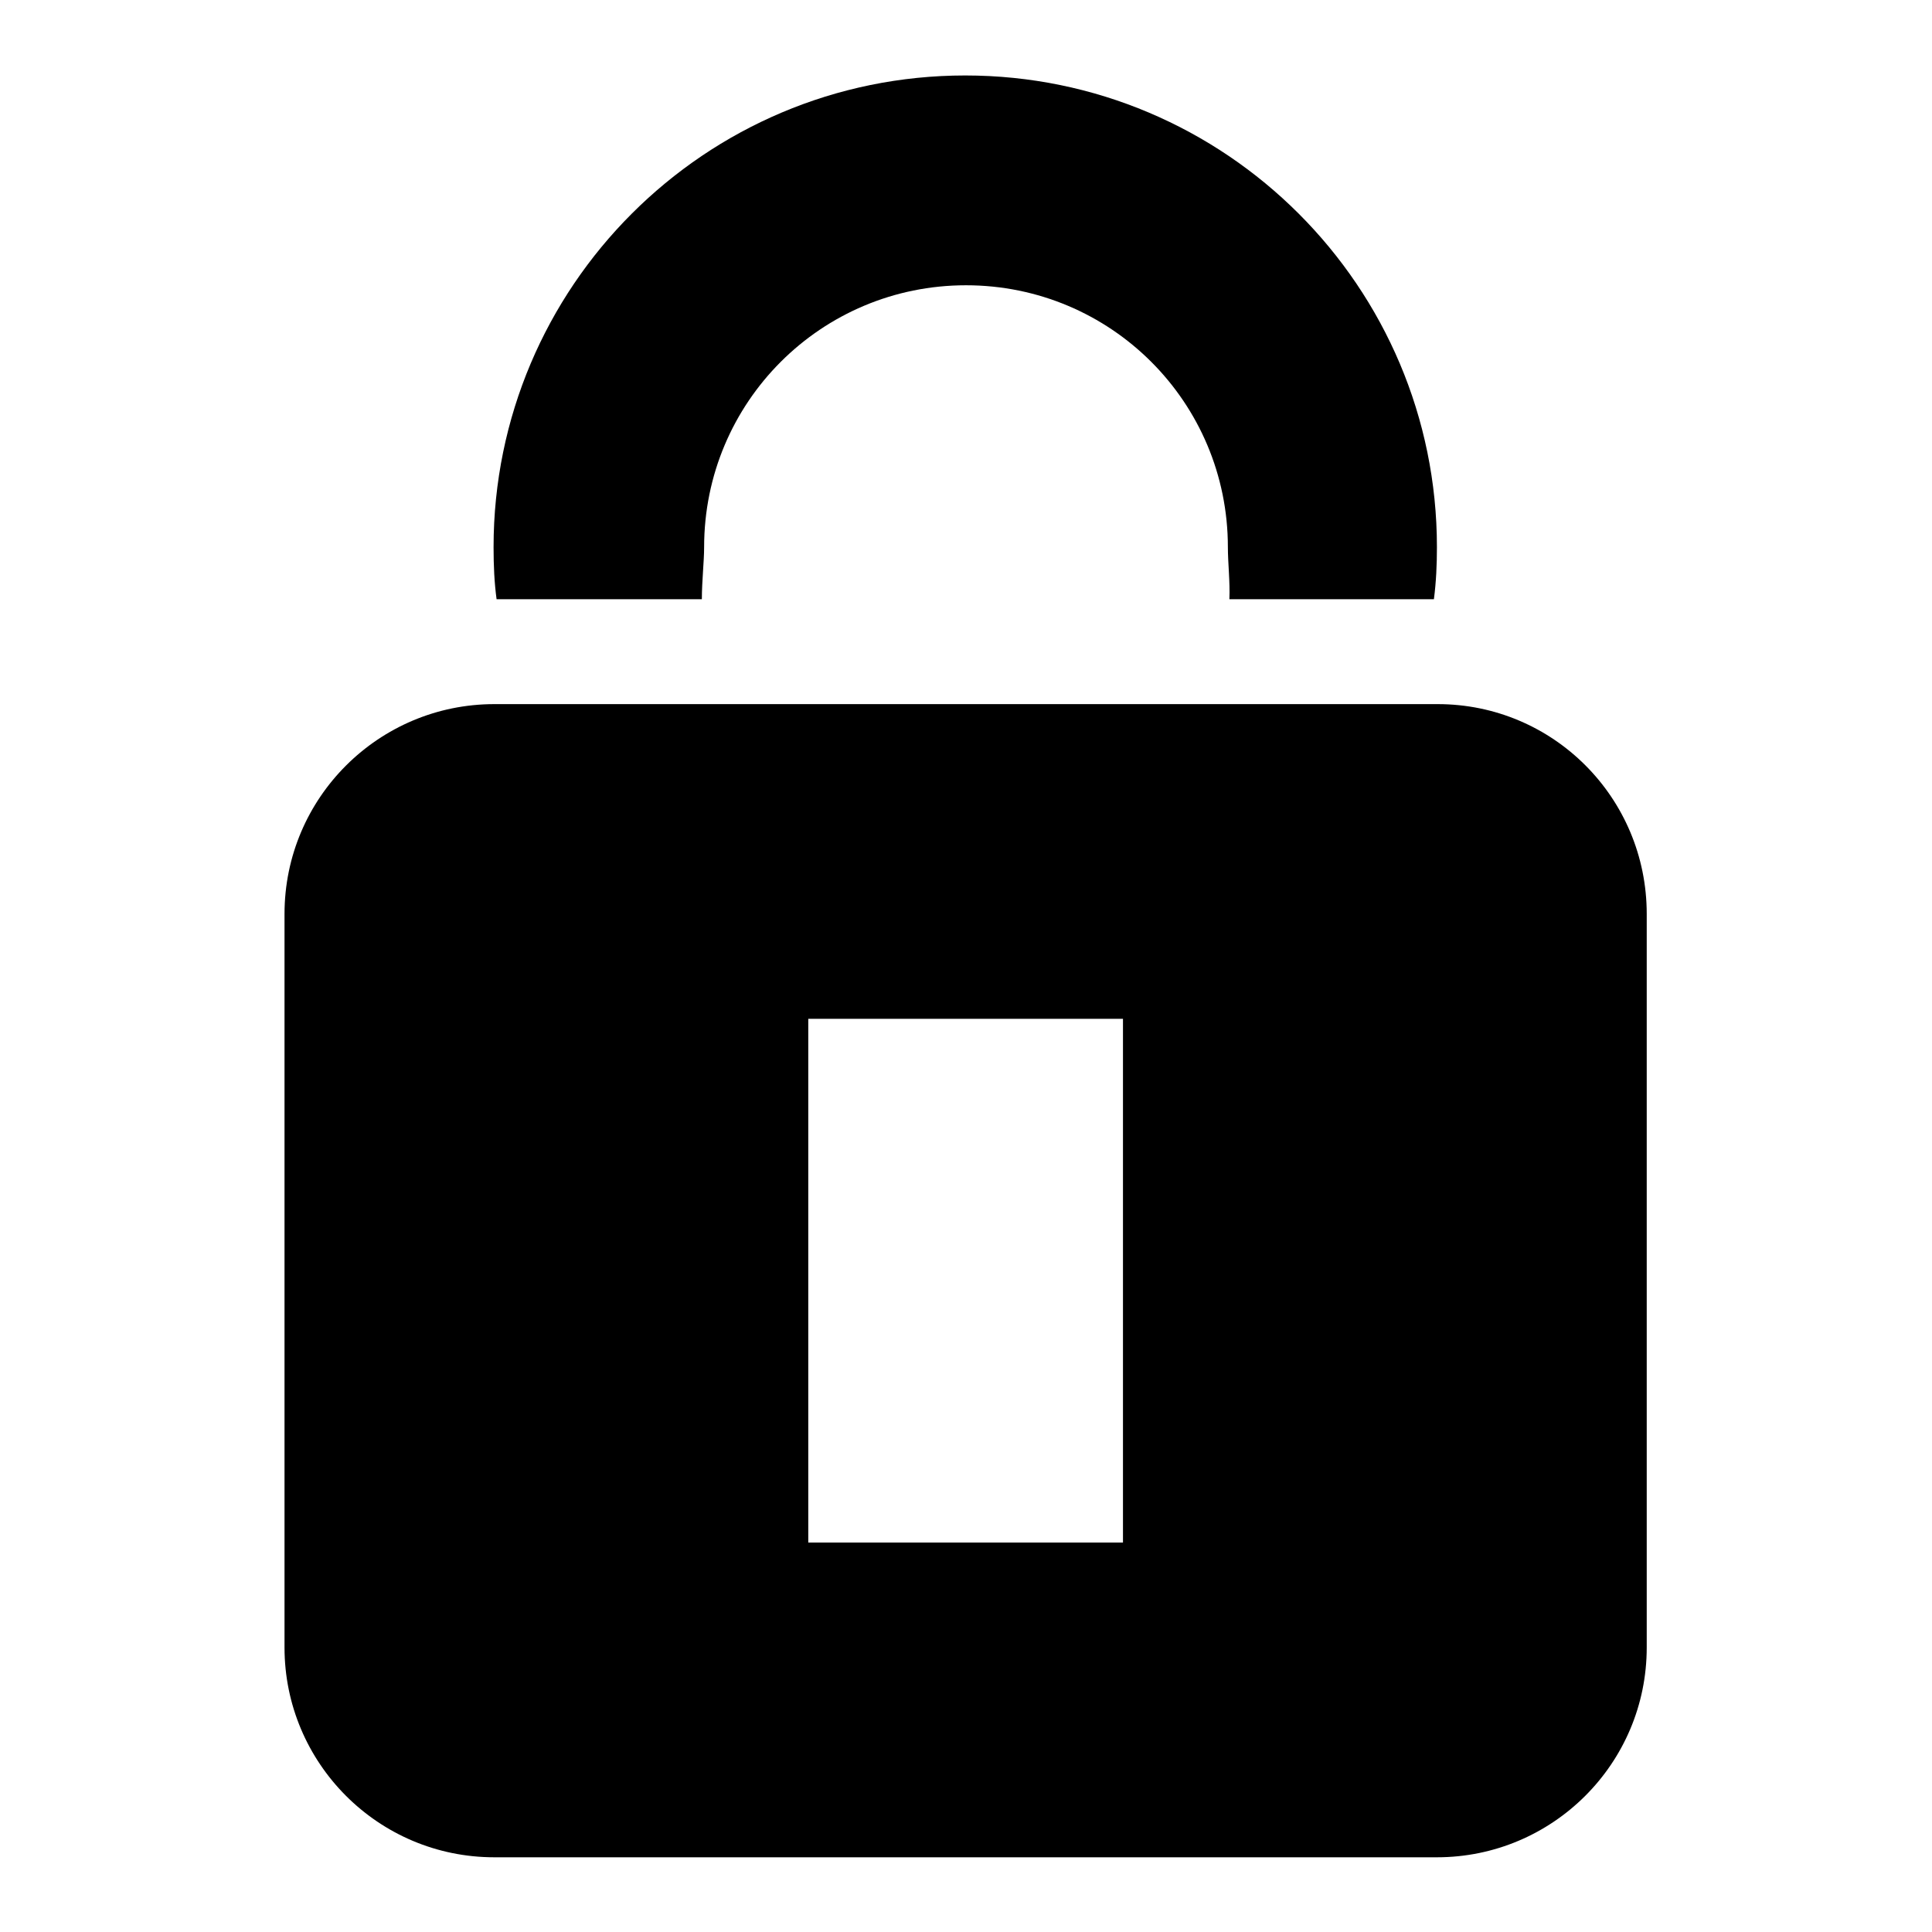
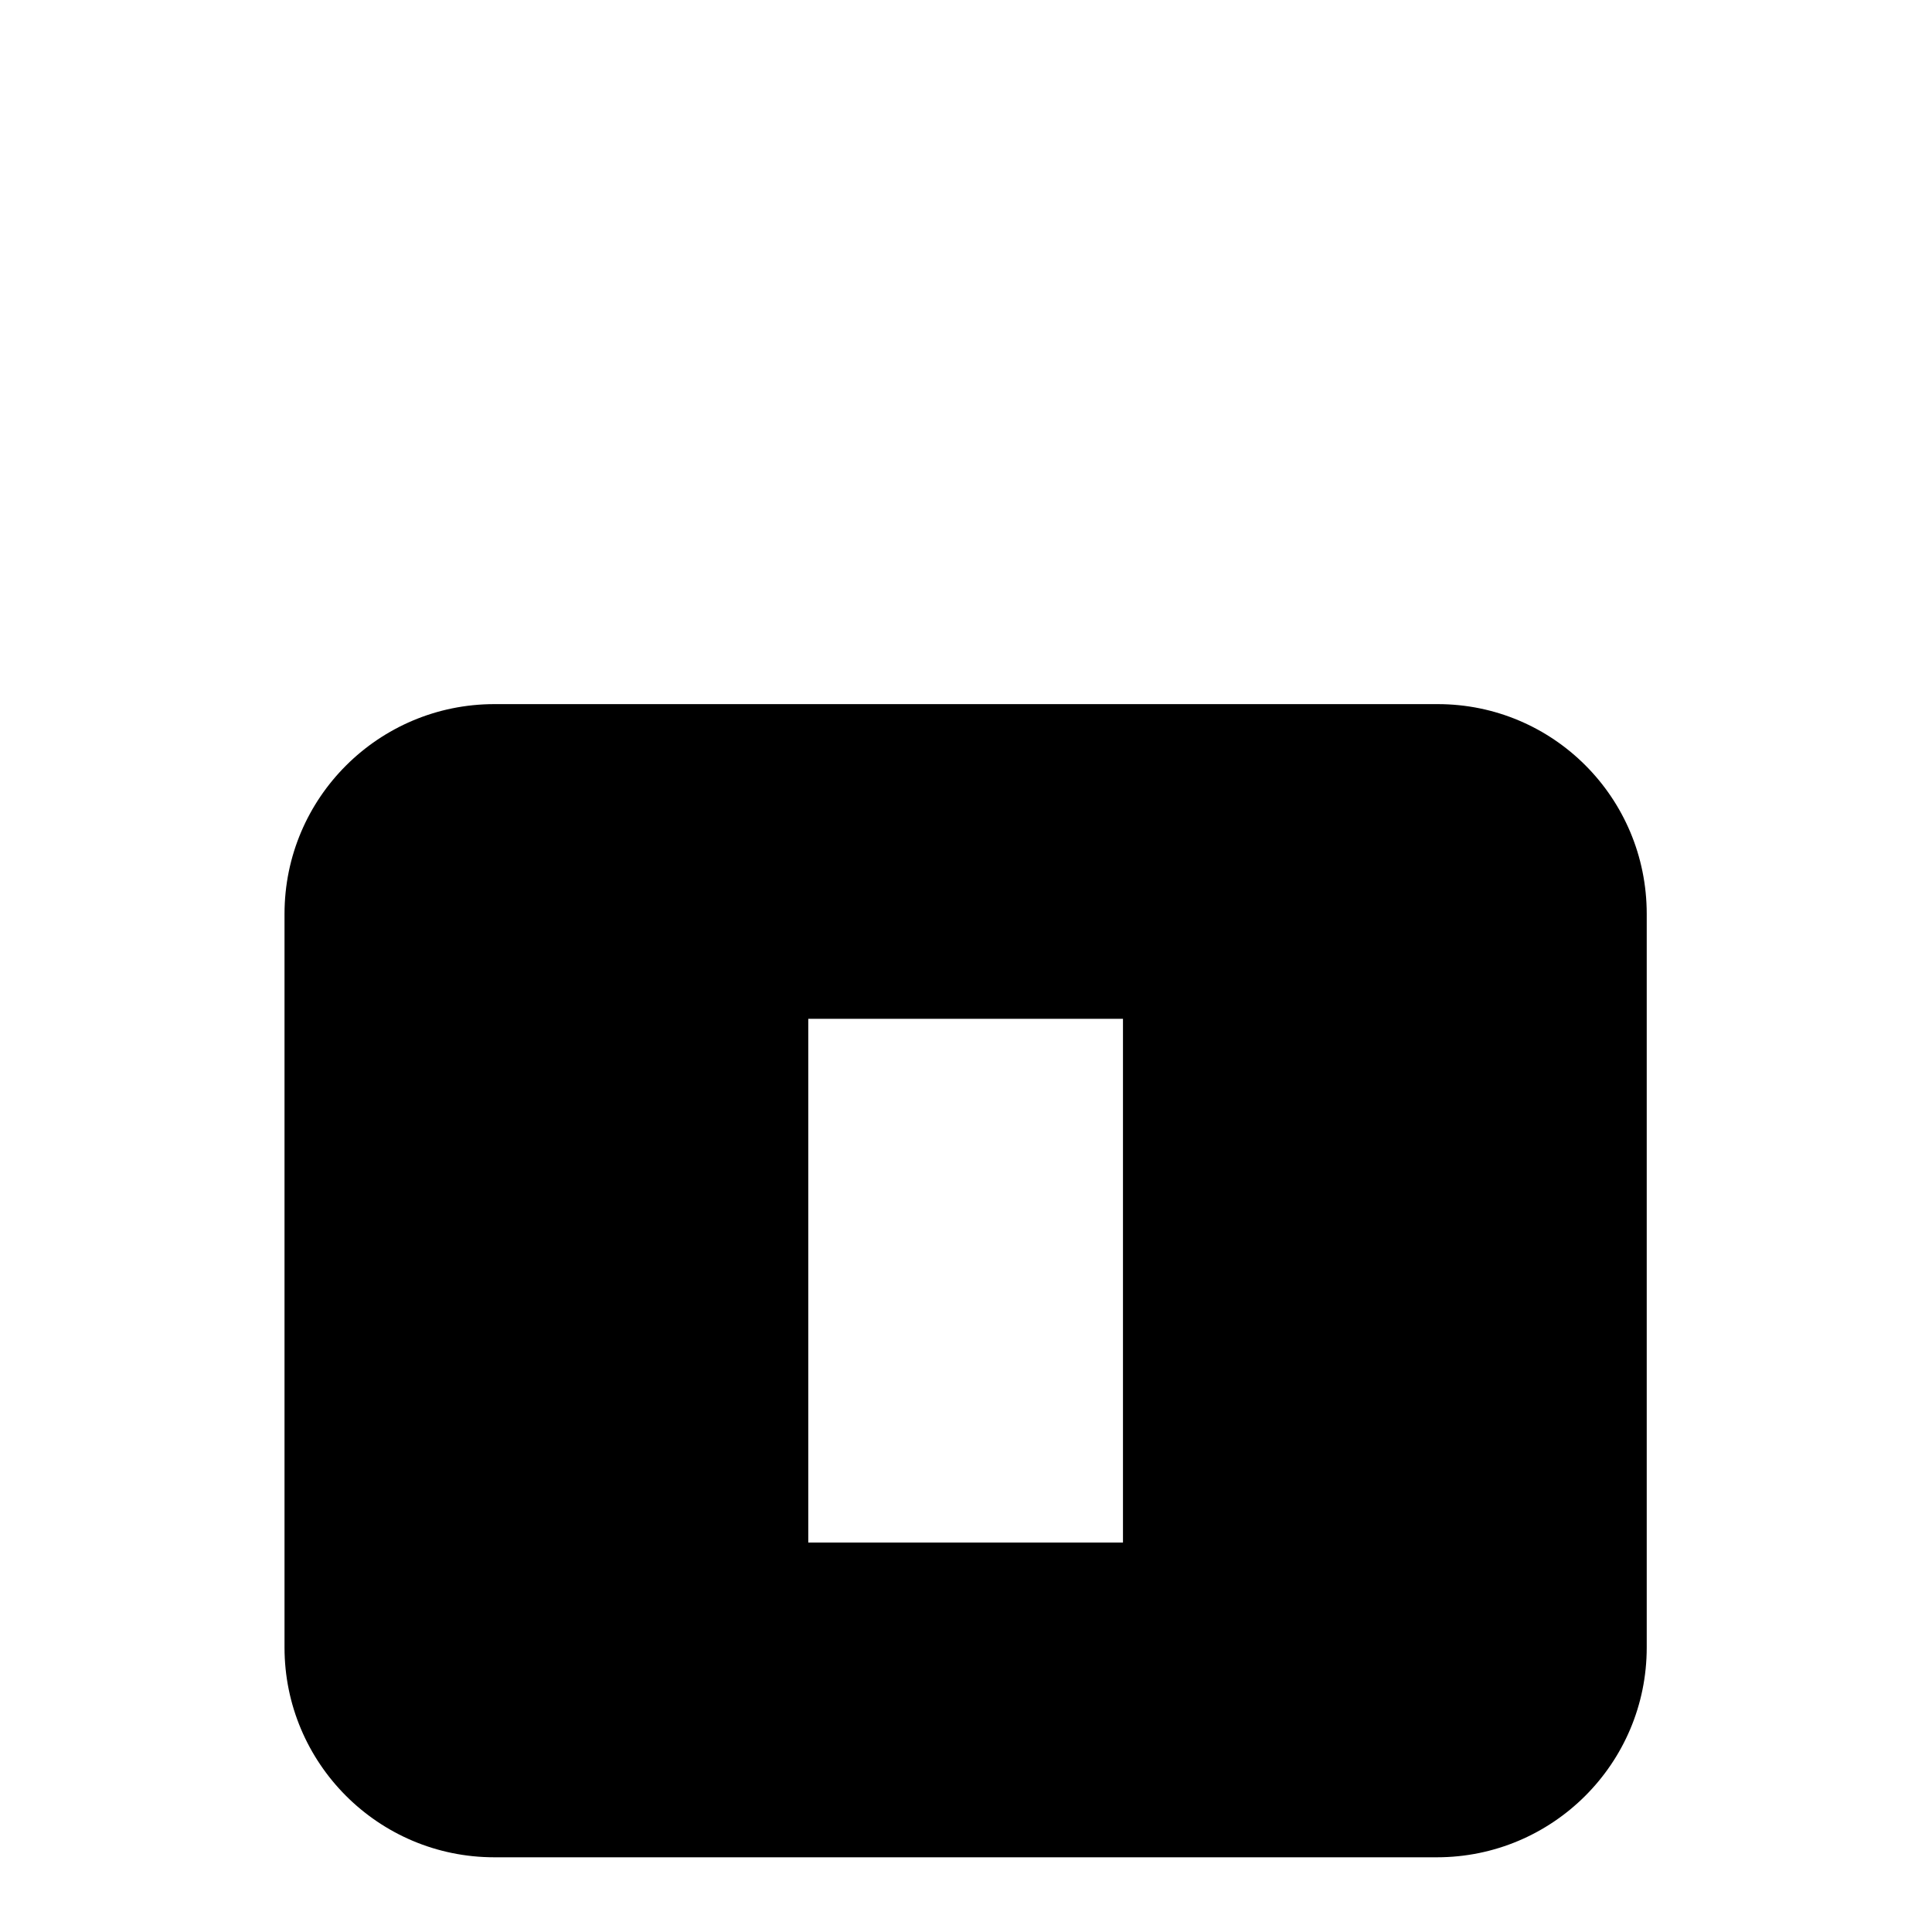
<svg xmlns="http://www.w3.org/2000/svg" version="1.1" x="0px" y="0px" viewBox="0 0 256 256" enable-background="new 0 0 256 256" xml:space="preserve">
  <g>
    <g>
      <path fill="#000000" d="M190.5,93.3h-3.6H69.1h-3.6c-15.3,0-27.8,12.4-27.8,27.8v97.2c0,15.3,12.4,27.8,27.8,27.8h124.9c15.3,0,27.8-12.4,27.8-27.8v-97.2C218.2,105.7,205.8,93.3,190.5,93.3z M148.8,204.4h-41.7v-69.4h41.7V204.4z" />
-       <path fill="#000000" d="M93,79.4c0-2.4,0.3-5,0.3-6.9c0-19.2,15.5-34.7,34.7-34.7c19.2,0,34.7,15.5,34.7,34.7c0,2.1,0.3,4.6,0.2,6.9h27.1c0.3-2.3,0.4-4.6,0.4-6.9c0-34.5-28-62.5-62.5-62.5c-34.5,0-62.5,28-62.5,62.5c0,2.4,0.1,4.7,0.4,6.9H93L93,79.4z" />
    </g>
  </g>
</svg>